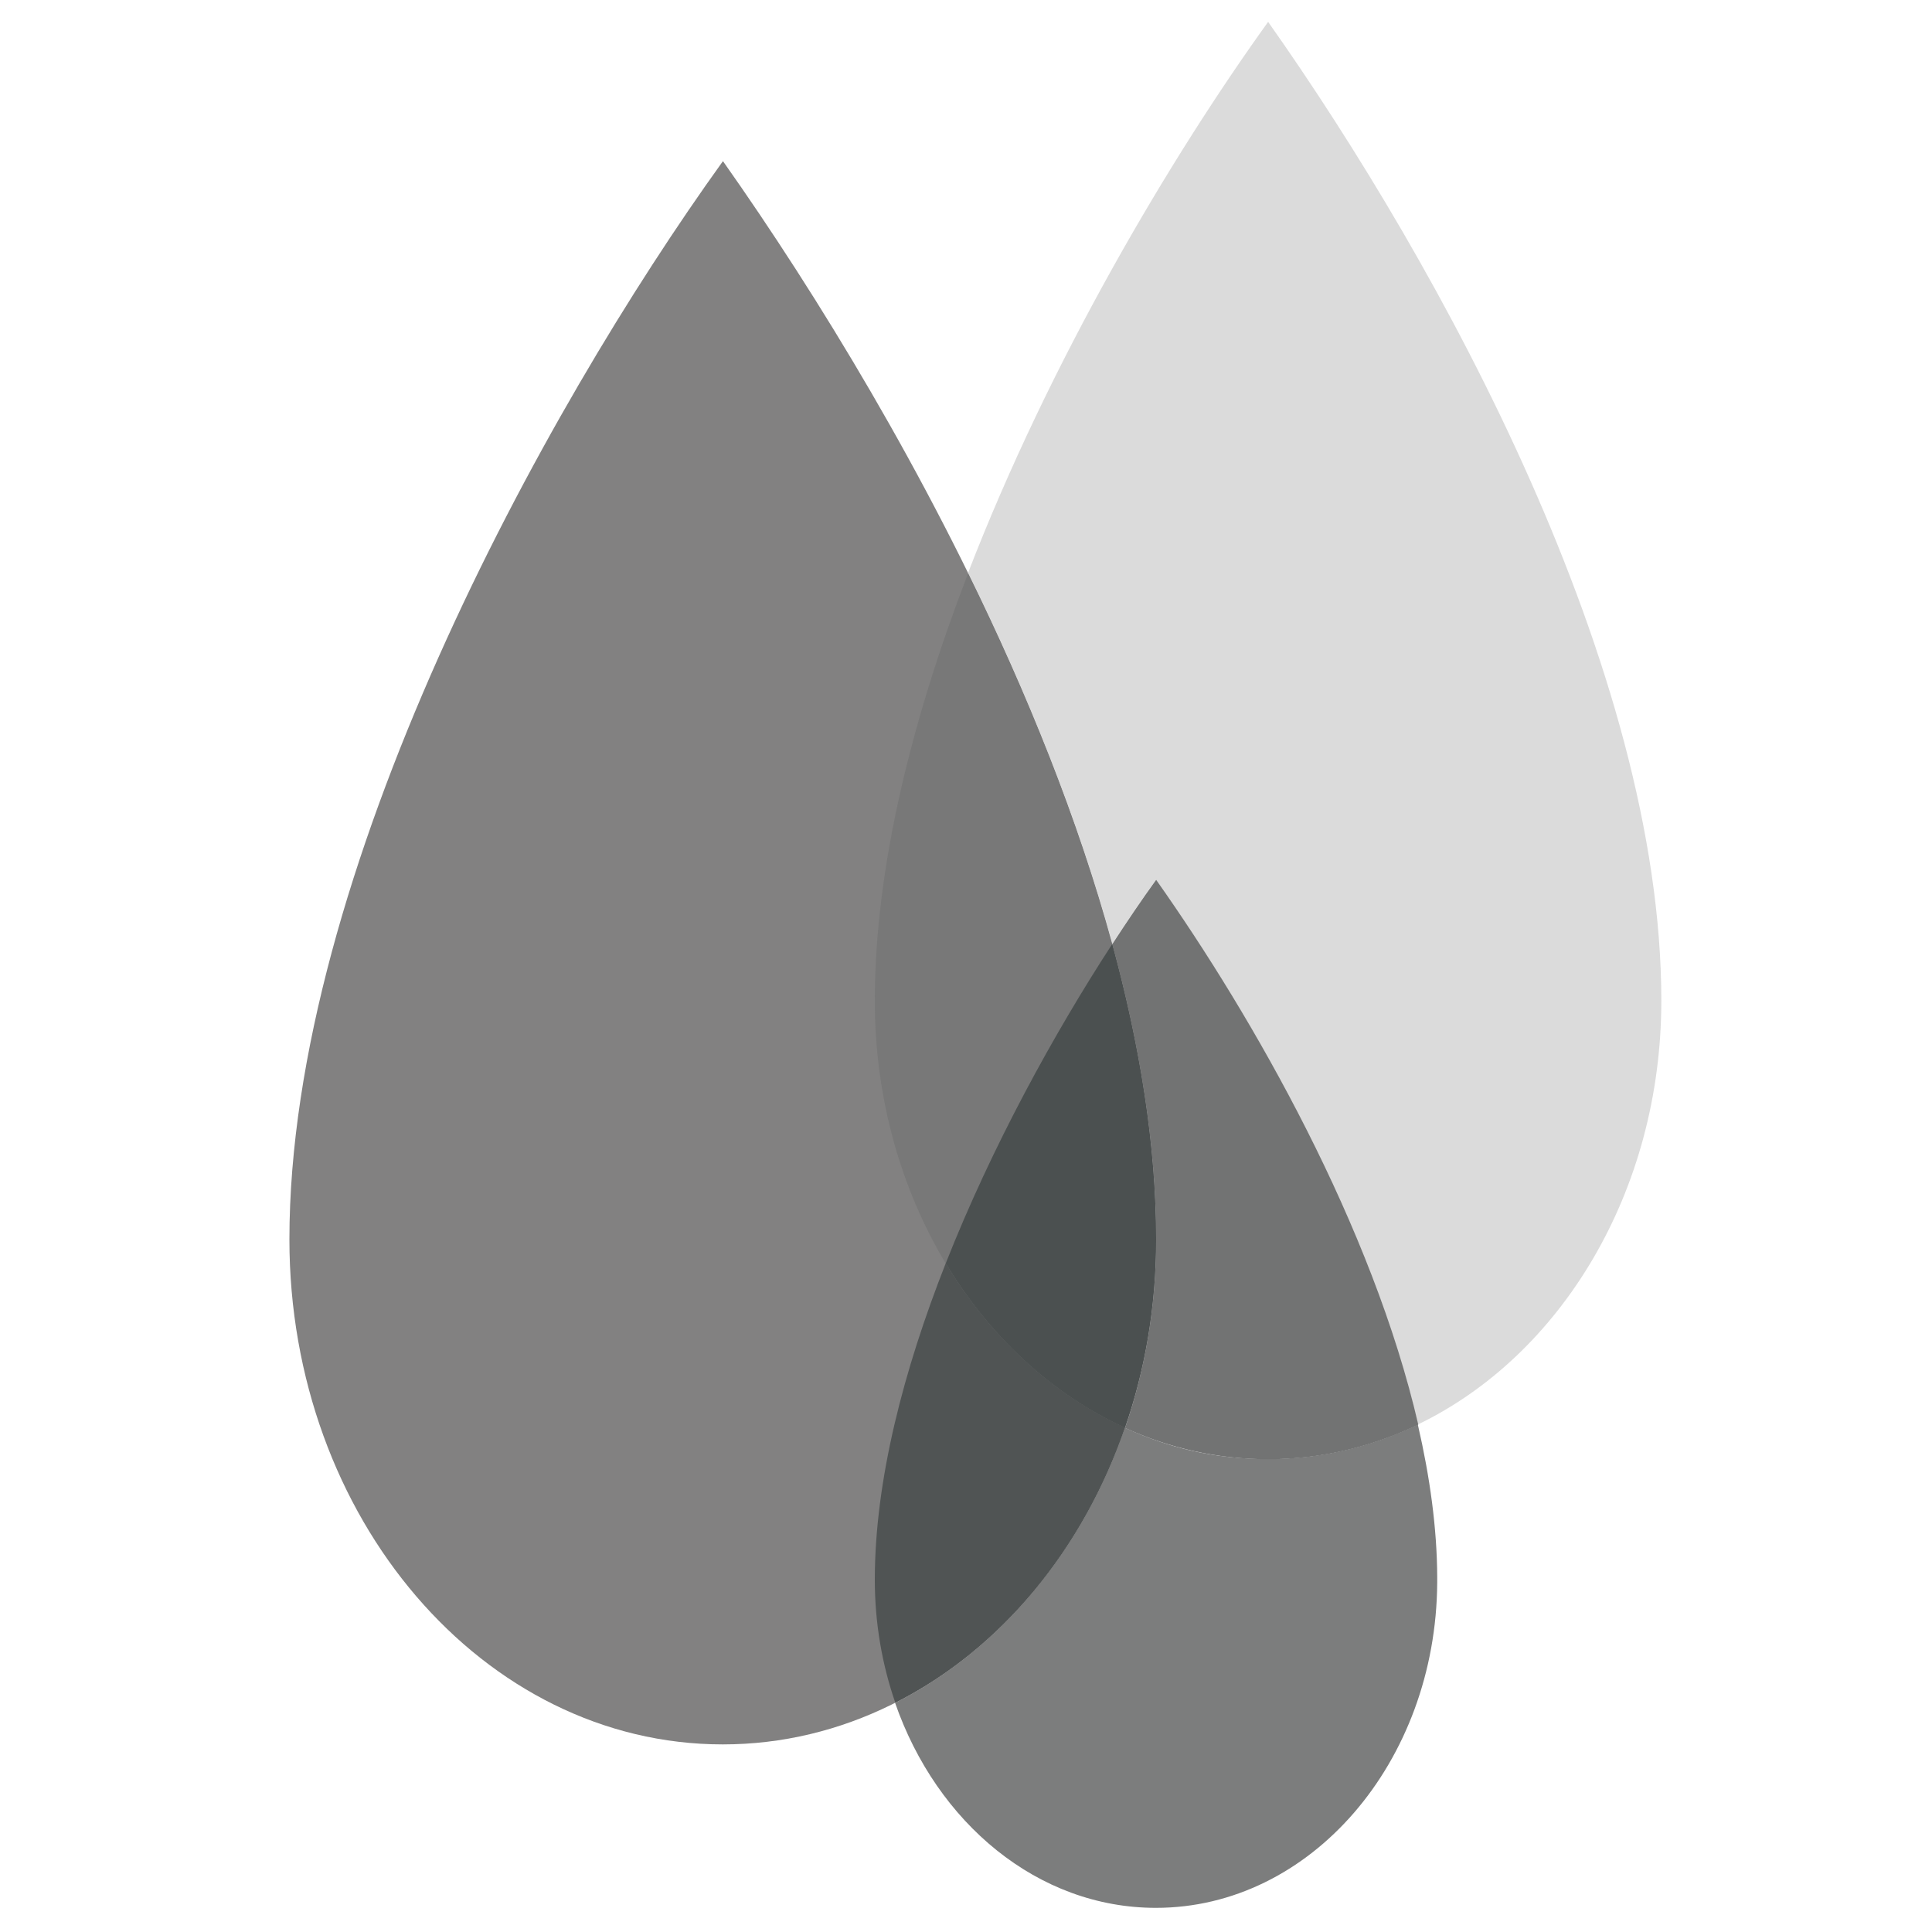
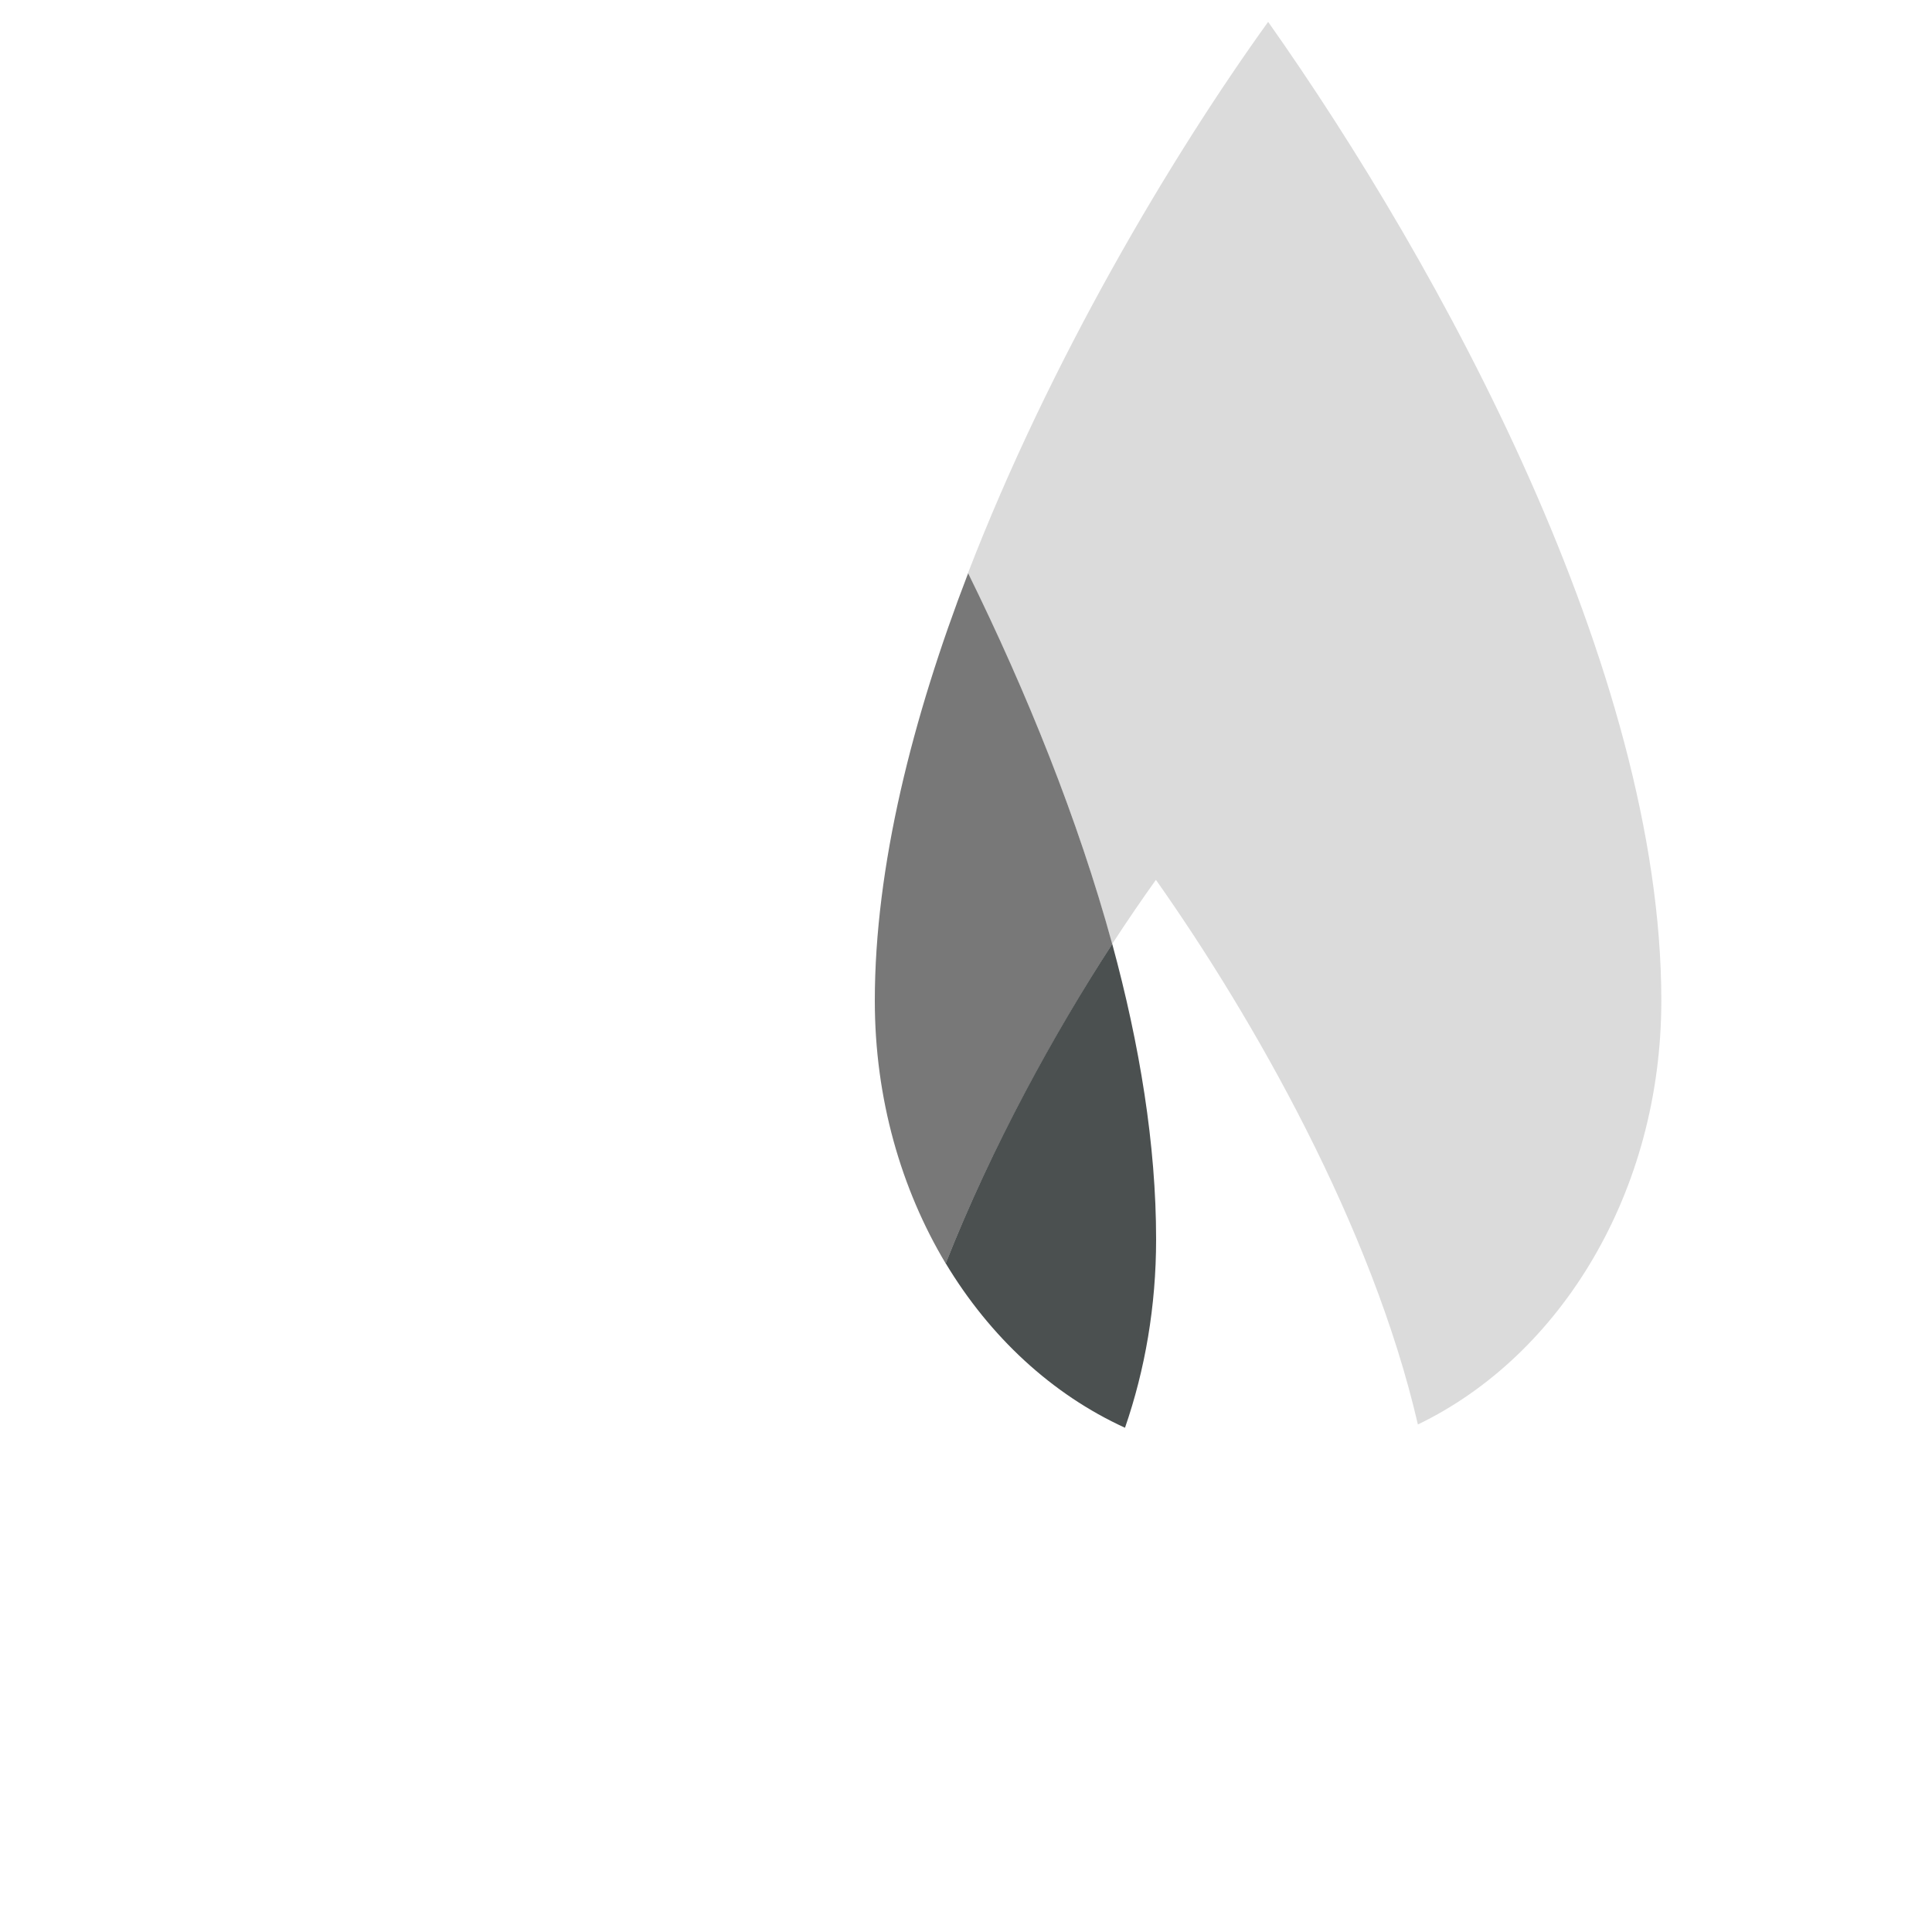
<svg xmlns="http://www.w3.org/2000/svg" id="Layer_1" data-name="Layer 1" viewBox="0 0 100 100">
  <defs>
    <style>
      .cls-1 {
        fill: none;
      }

      .cls-2 {
        fill: #dbdbdb;
      }

      .cls-3 {
        fill: #7c7d7d;
      }

      .cls-4 {
        clip-path: url(#clippath-1);
      }

      .cls-5 {
        clip-path: url(#clippath-2);
      }

      .cls-6 {
        fill: #727373;
      }

      .cls-7 {
        fill: #828181;
      }

      .cls-8 {
        fill: #505454;
      }

      .cls-9 {
        fill: #4b5050;
      }

      .cls-10 {
        fill: #787878;
      }

      .cls-11 {
        clip-path: url(#clippath);
      }
    </style>
    <clipPath id="clippath">
-       <rect class="cls-1" x="14.97" y="1.13" width="71.03" height="97.61" />
-     </clipPath>
+       </clipPath>
    <clipPath id="clippath-1">
      <rect class="cls-1" x="45.27" y="1.13" width="40.73" height="74.39" />
    </clipPath>
    <clipPath id="clippath-2">
      <rect class="cls-1" x="14.97" y="1.13" width="71.03" height="97.61" />
    </clipPath>
  </defs>
  <g class="cls-11">
-     <path class="cls-7" d="M59.84,64.15c0,14.43-10.05,26.14-22.43,26.14s-22.43-11.71-22.43-26.14c0-18.89,13.07-42.79,22.44-55.81,9.87,13.98,22.42,36.93,22.42,55.81" />
-     <path class="cls-3" d="M73.4,73.73c-2.39,1.15-5.02,1.79-7.77,1.79s-5.11-.57-7.41-1.62c-2.2,6.37-6.5,11.51-11.89,14.24,2.16,6.22,7.39,10.61,13.5,10.61,8,0,14.5-7.53,14.56-16.83v-.29c-.01-2.54-.38-5.19-1-7.88" />
    <path class="cls-8" d="M48.95,65.39c-2.18,5.53-3.67,11.24-3.67,16.38,0,2.25.38,4.4,1.06,6.36,5.4-2.73,9.69-7.86,11.89-14.24-3.77-1.72-6.99-4.7-9.28-8.51" />
  </g>
  <g class="cls-4">
    <path class="cls-2" d="M65.64,1.13h0c-5.06,7.03-11.3,17.55-15.54,28.54,3.04,6.18,5.7,12.72,7.46,19.2.78-1.2,1.54-2.31,2.27-3.33,5.05,7.16,11.19,17.94,13.56,28.19,7.39-3.56,12.6-12.04,12.6-21.94,0-17.14-11.4-37.98-20.36-50.67" />
  </g>
  <g class="cls-5">
    <path class="cls-10" d="M50.11,29.67c-2.88,7.48-4.83,15.18-4.83,22.13,0,5.06,1.36,9.74,3.67,13.6,2.4-6.07,5.63-11.92,8.62-16.53-1.77-6.47-4.42-13.02-7.46-19.2" />
-     <path class="cls-6" d="M59.84,45.54h0c-.73,1.01-1.49,2.13-2.27,3.33,1.42,5.22,2.27,10.39,2.27,15.29,0,3.44-.57,6.73-1.61,9.75,2.3,1.05,4.8,1.62,7.41,1.62,2.75,0,5.37-.64,7.77-1.79-2.37-10.25-8.51-21.04-13.56-28.19" />
    <path class="cls-9" d="M57.57,48.86c-3,4.61-6.22,10.45-8.62,16.53,2.29,3.81,5.51,6.79,9.28,8.51,1.04-3.01,1.61-6.3,1.61-9.75,0-4.9-.85-10.07-2.27-15.29" />
  </g>
</svg>